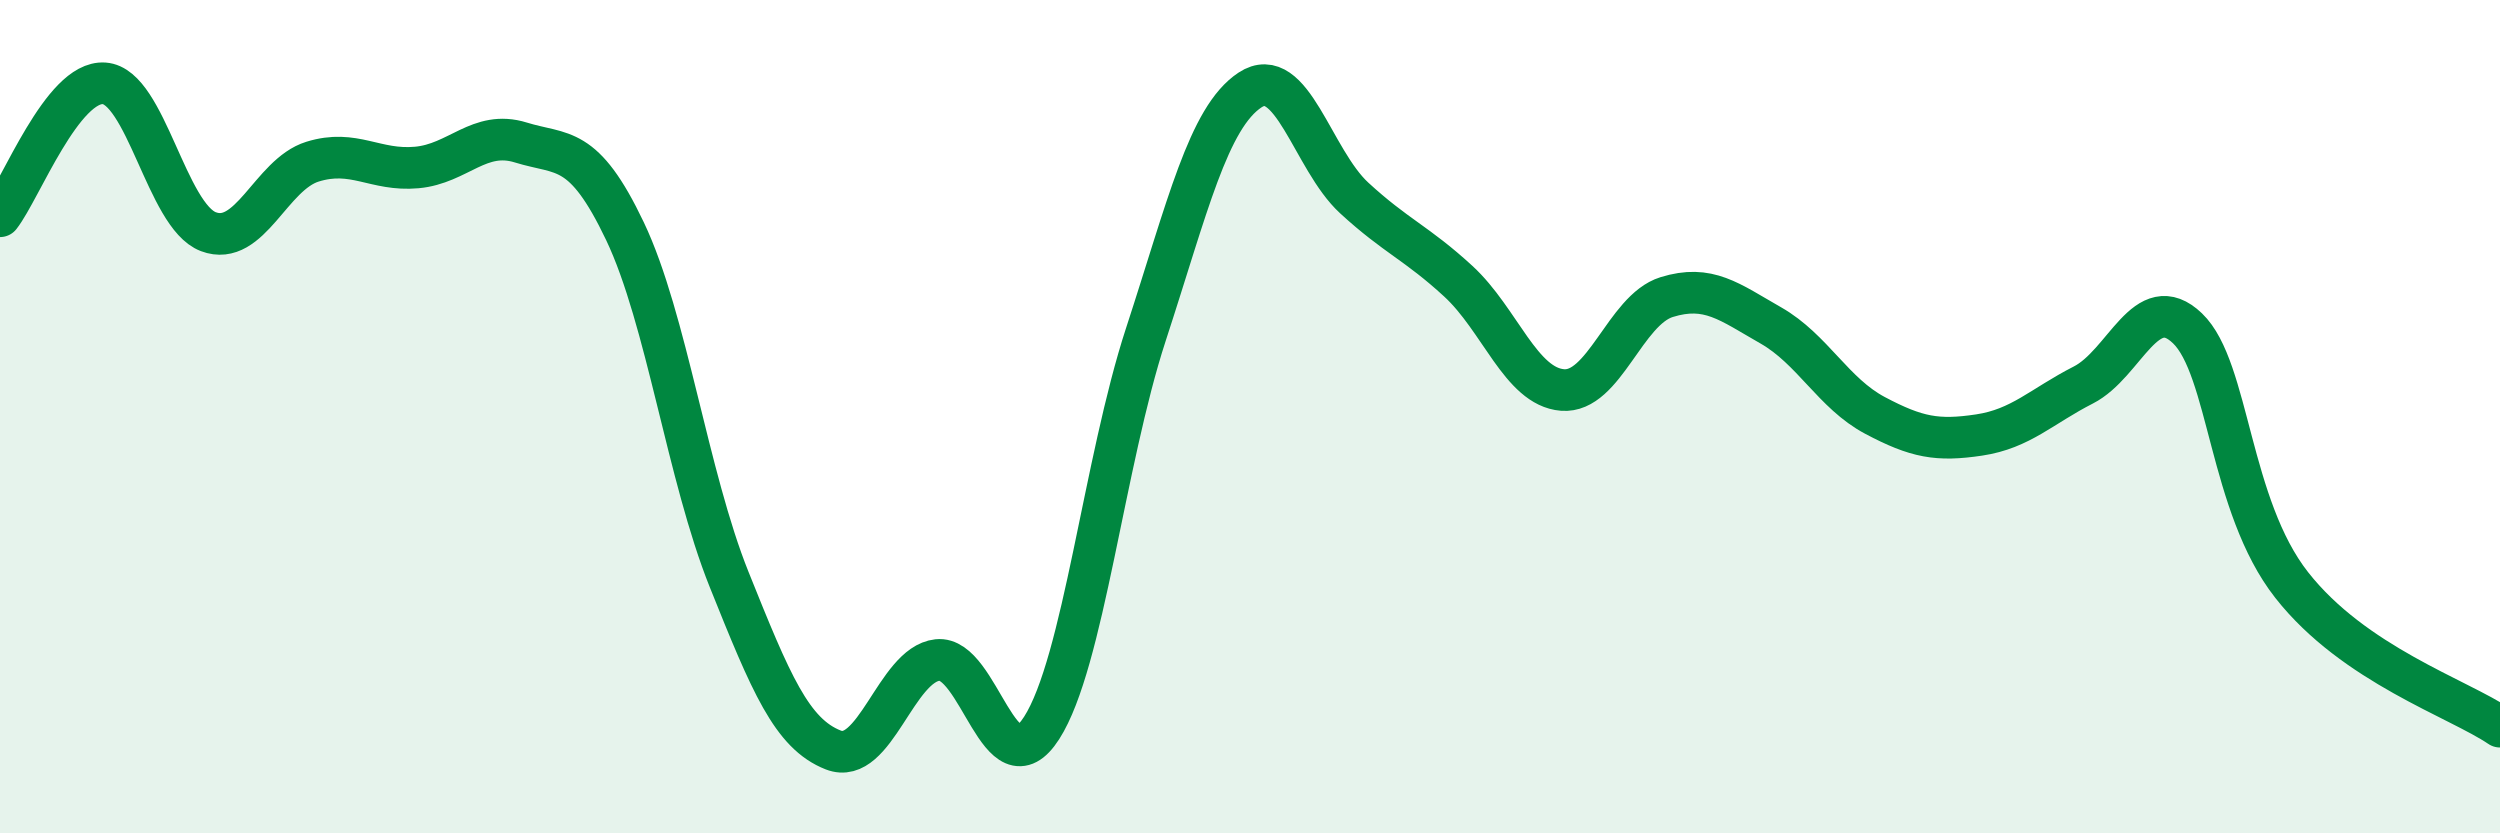
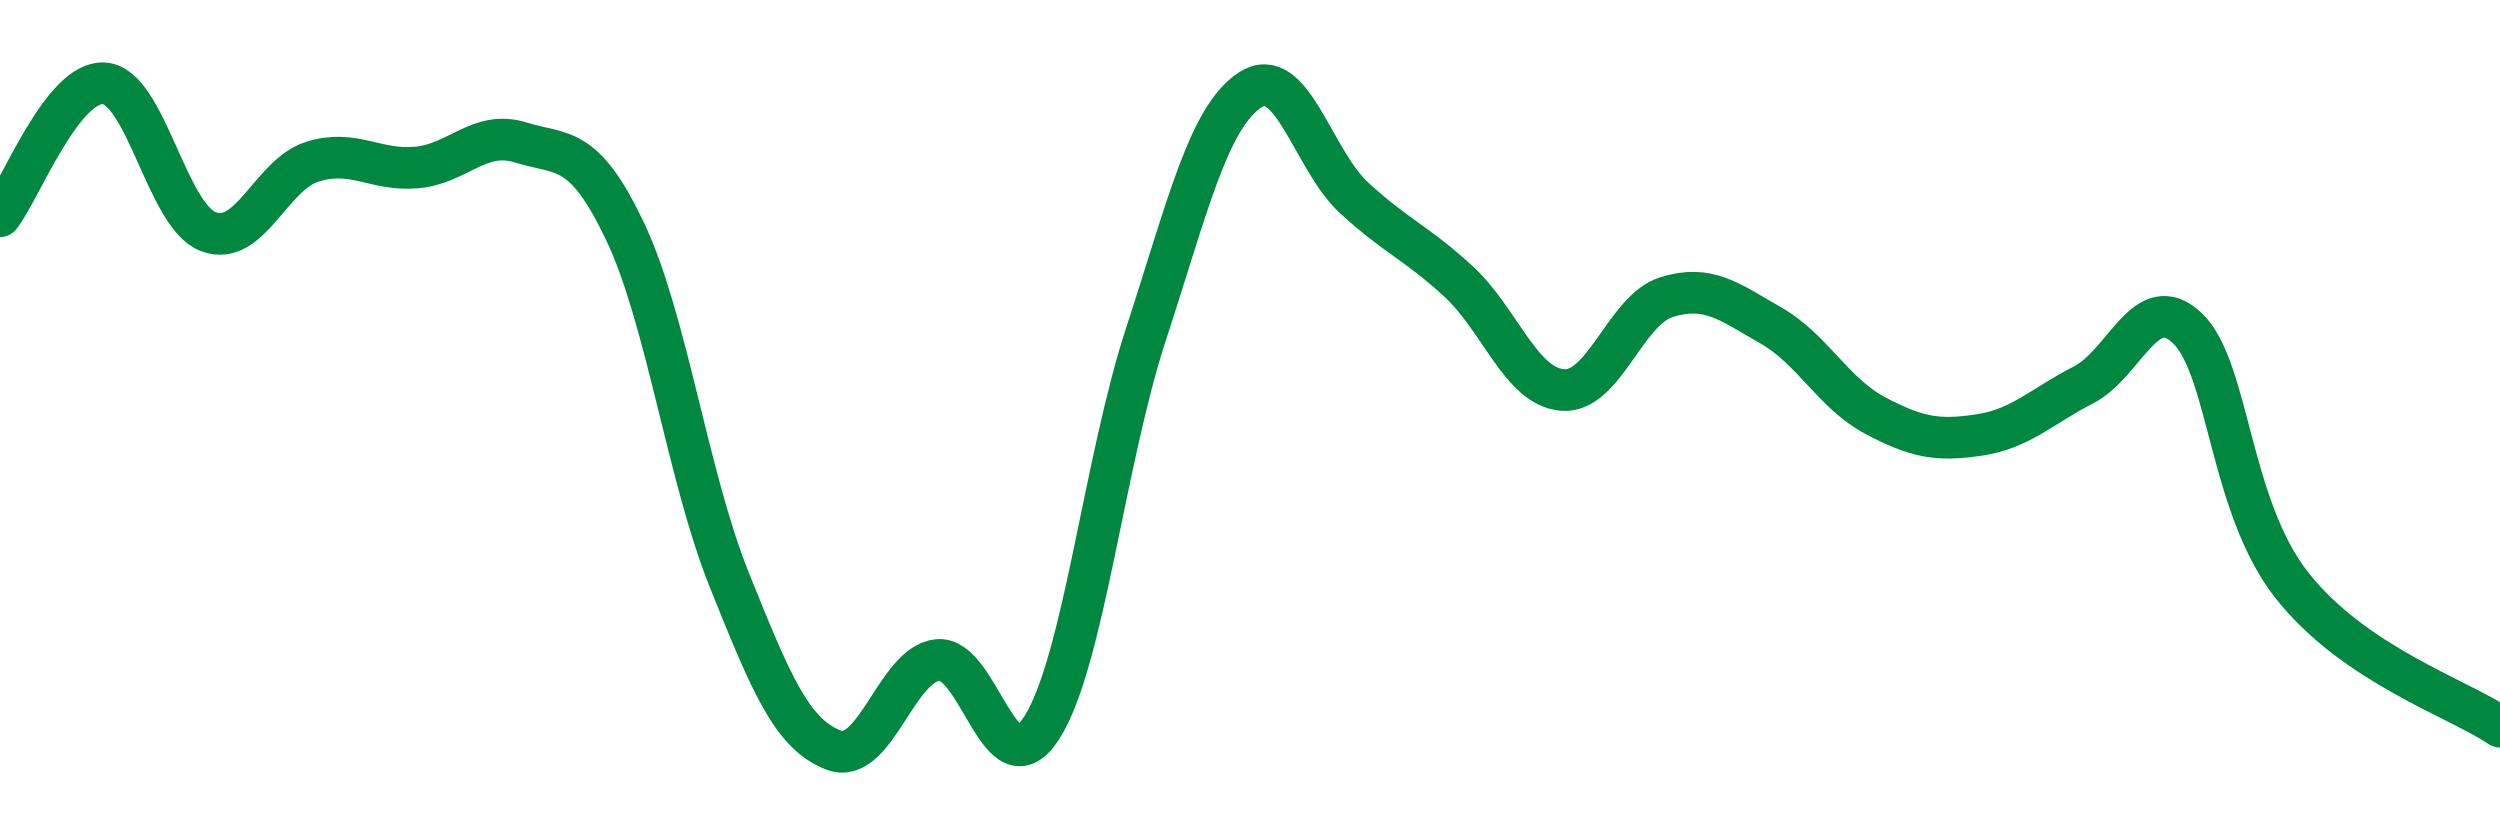
<svg xmlns="http://www.w3.org/2000/svg" width="60" height="20" viewBox="0 0 60 20">
-   <path d="M 0,5.19 C 0.5,4.55 1.5,1.93 2.5,2 C 3.5,2.07 4,5.18 5,5.56 C 6,5.94 6.5,4.19 7.5,3.88 C 8.5,3.57 9,4.11 10,4.02 C 11,3.93 11.5,3.11 12.5,3.42 C 13.5,3.73 14,3.45 15,5.55 C 16,7.65 16.5,11.42 17.5,13.91 C 18.5,16.4 19,17.61 20,18 C 21,18.39 21.5,15.95 22.5,15.84 C 23.5,15.73 24,19.03 25,17.47 C 26,15.91 26.5,11.09 27.5,8.03 C 28.5,4.97 29,2.82 30,2.16 C 31,1.5 31.5,3.83 32.5,4.75 C 33.5,5.67 34,5.83 35,6.75 C 36,7.67 36.5,9.28 37.5,9.36 C 38.5,9.44 39,7.44 40,7.13 C 41,6.82 41.5,7.24 42.5,7.81 C 43.5,8.38 44,9.44 45,9.97 C 46,10.5 46.5,10.59 47.5,10.44 C 48.5,10.29 49,9.75 50,9.24 C 51,8.73 51.5,6.92 52.5,7.88 C 53.5,8.84 53.5,12.13 55,14.04 C 56.5,15.95 59,16.76 60,17.44L60 20L0 20Z" fill="#008740" opacity="0.1" stroke-linecap="round" stroke-linejoin="round" />
  <path d="M 0,5.19 C 0.5,4.55 1.5,1.93 2.5,2 C 3.5,2.07 4,5.18 5,5.56 C 6,5.94 6.5,4.19 7.5,3.88 C 8.5,3.57 9,4.11 10,4.02 C 11,3.93 11.5,3.11 12.5,3.42 C 13.5,3.73 14,3.45 15,5.55 C 16,7.65 16.5,11.42 17.5,13.91 C 18.5,16.4 19,17.61 20,18 C 21,18.39 21.5,15.95 22.5,15.84 C 23.5,15.73 24,19.03 25,17.47 C 26,15.91 26.5,11.09 27.5,8.03 C 28.5,4.97 29,2.82 30,2.16 C 31,1.5 31.5,3.83 32.5,4.75 C 33.5,5.67 34,5.83 35,6.75 C 36,7.67 36.5,9.28 37.5,9.36 C 38.5,9.44 39,7.44 40,7.13 C 41,6.82 41.5,7.24 42.5,7.81 C 43.5,8.38 44,9.44 45,9.97 C 46,10.5 46.5,10.59 47.5,10.44 C 48.5,10.29 49,9.75 50,9.24 C 51,8.73 51.5,6.92 52.5,7.88 C 53.5,8.84 53.5,12.13 55,14.04 C 56.5,15.95 59,16.76 60,17.44" stroke="#008740" stroke-width="1" fill="none" stroke-linecap="round" stroke-linejoin="round" />
</svg>